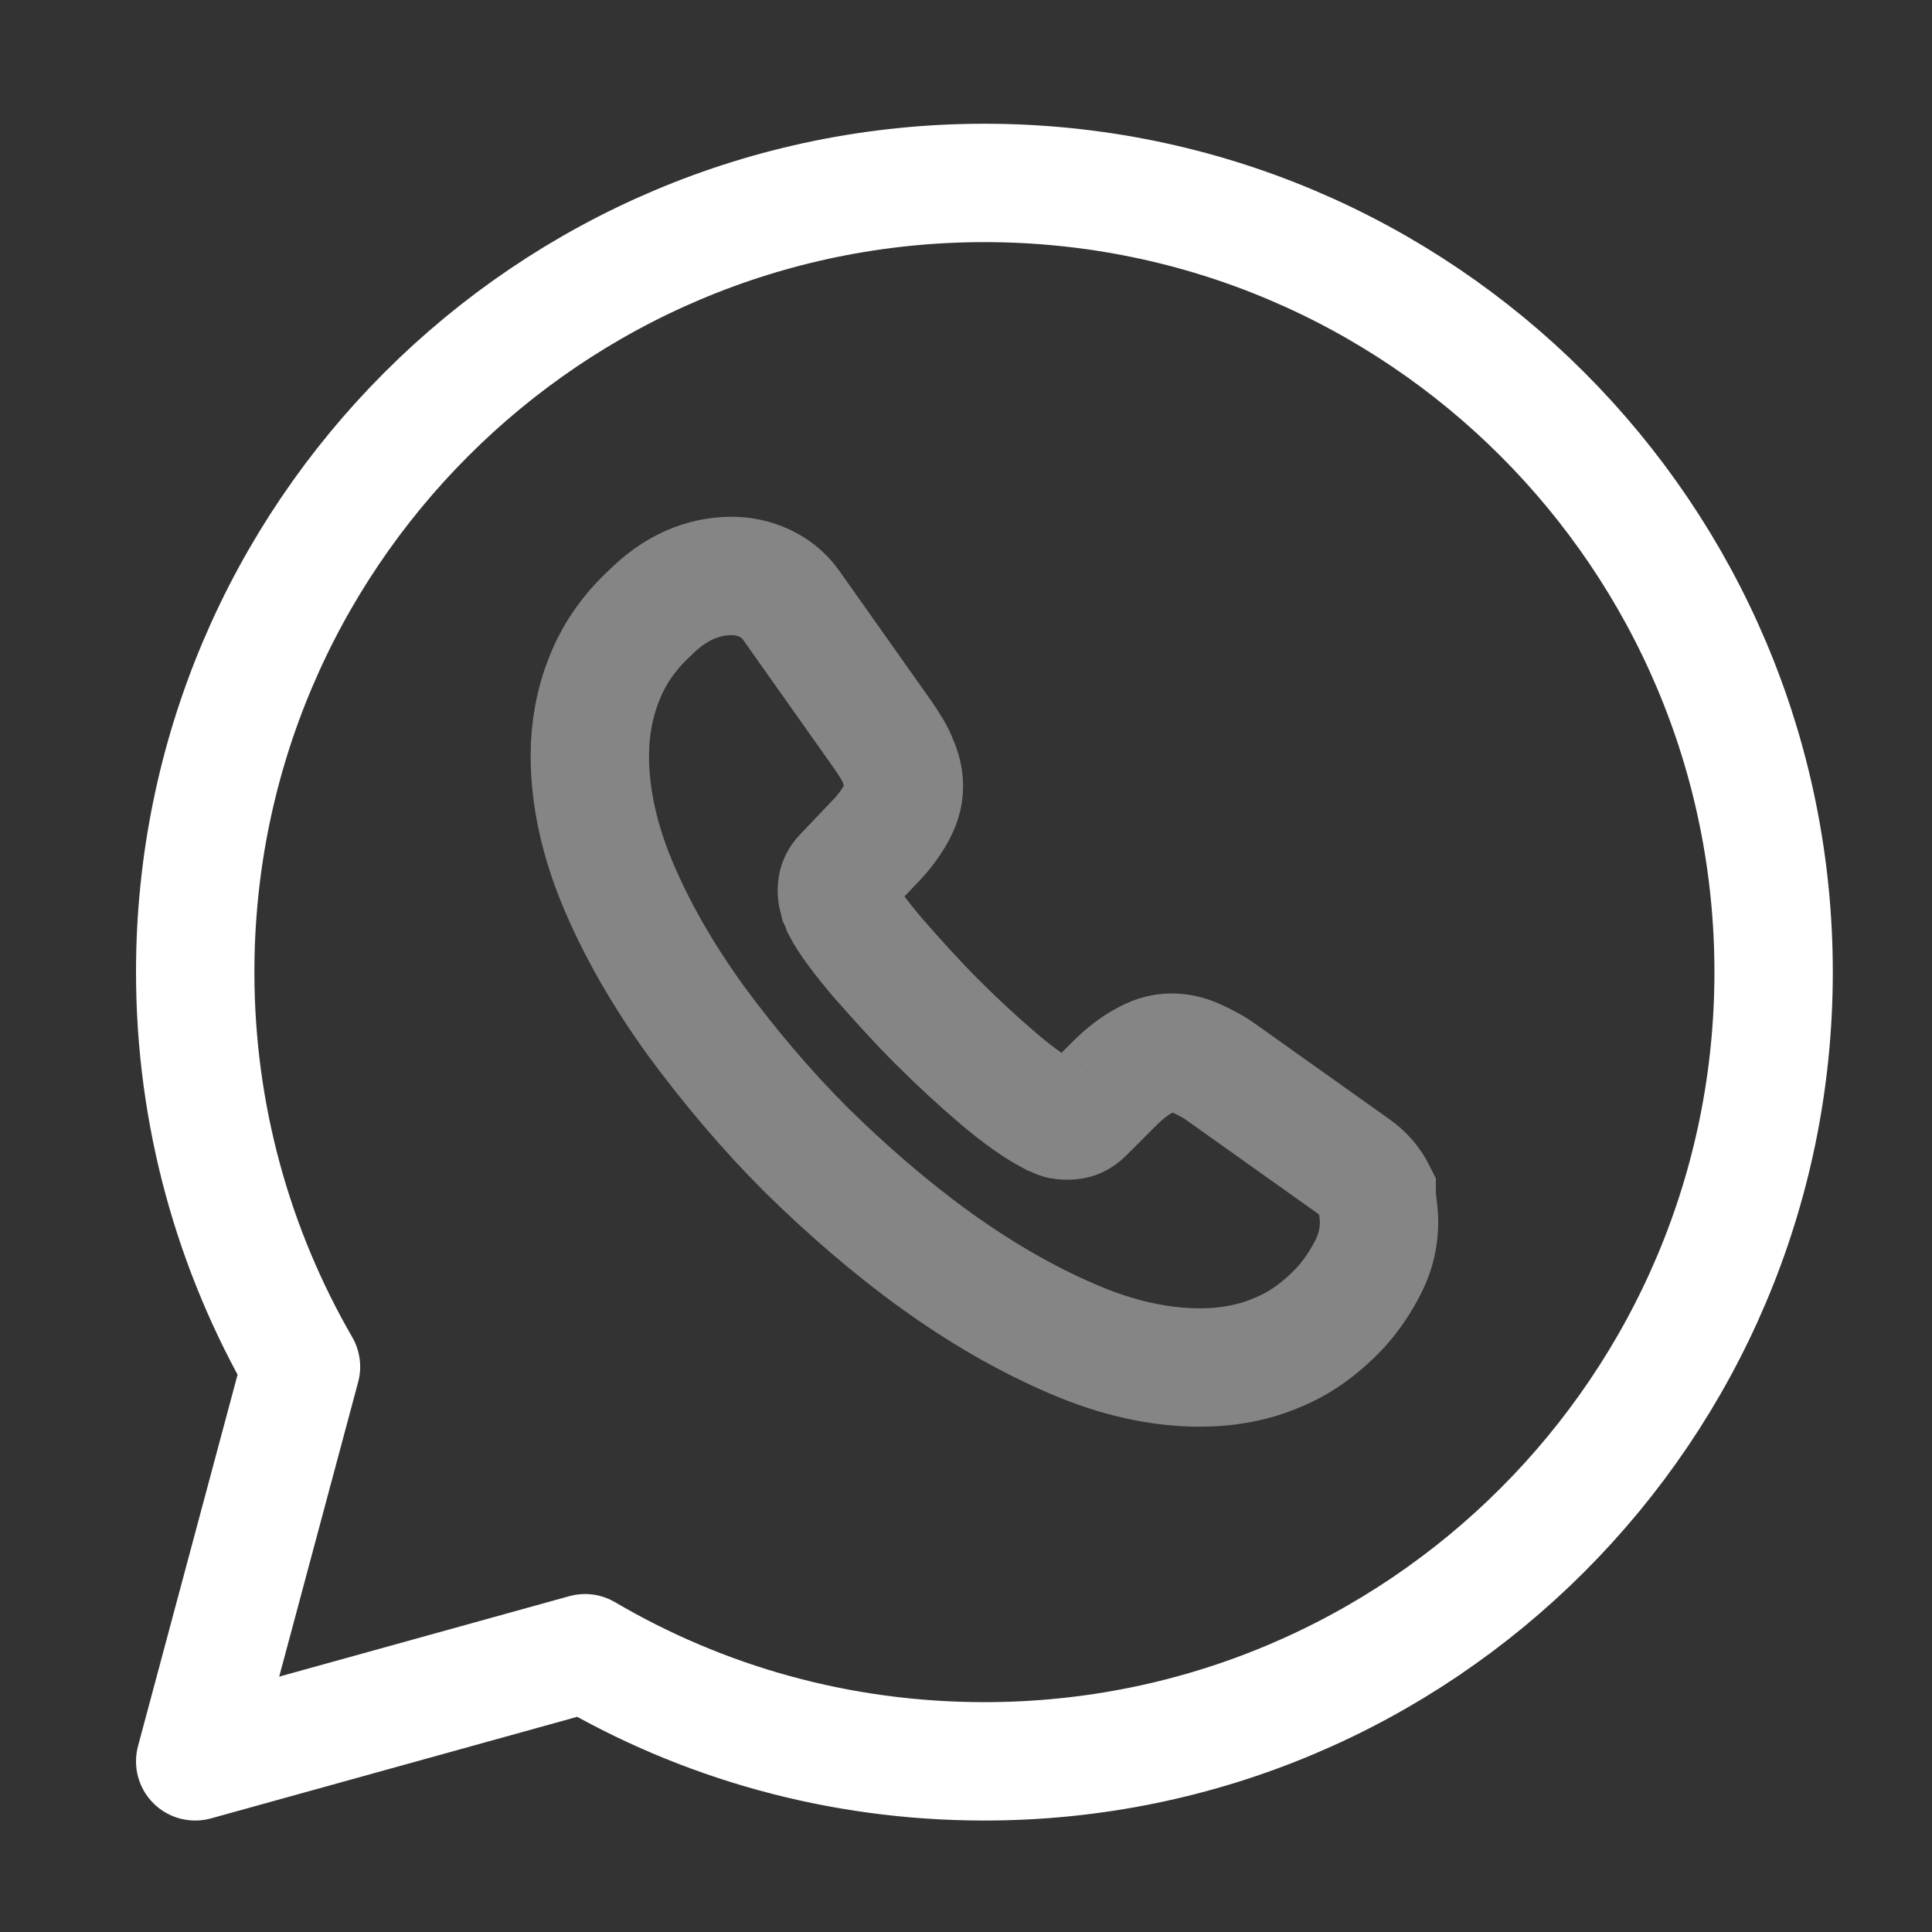
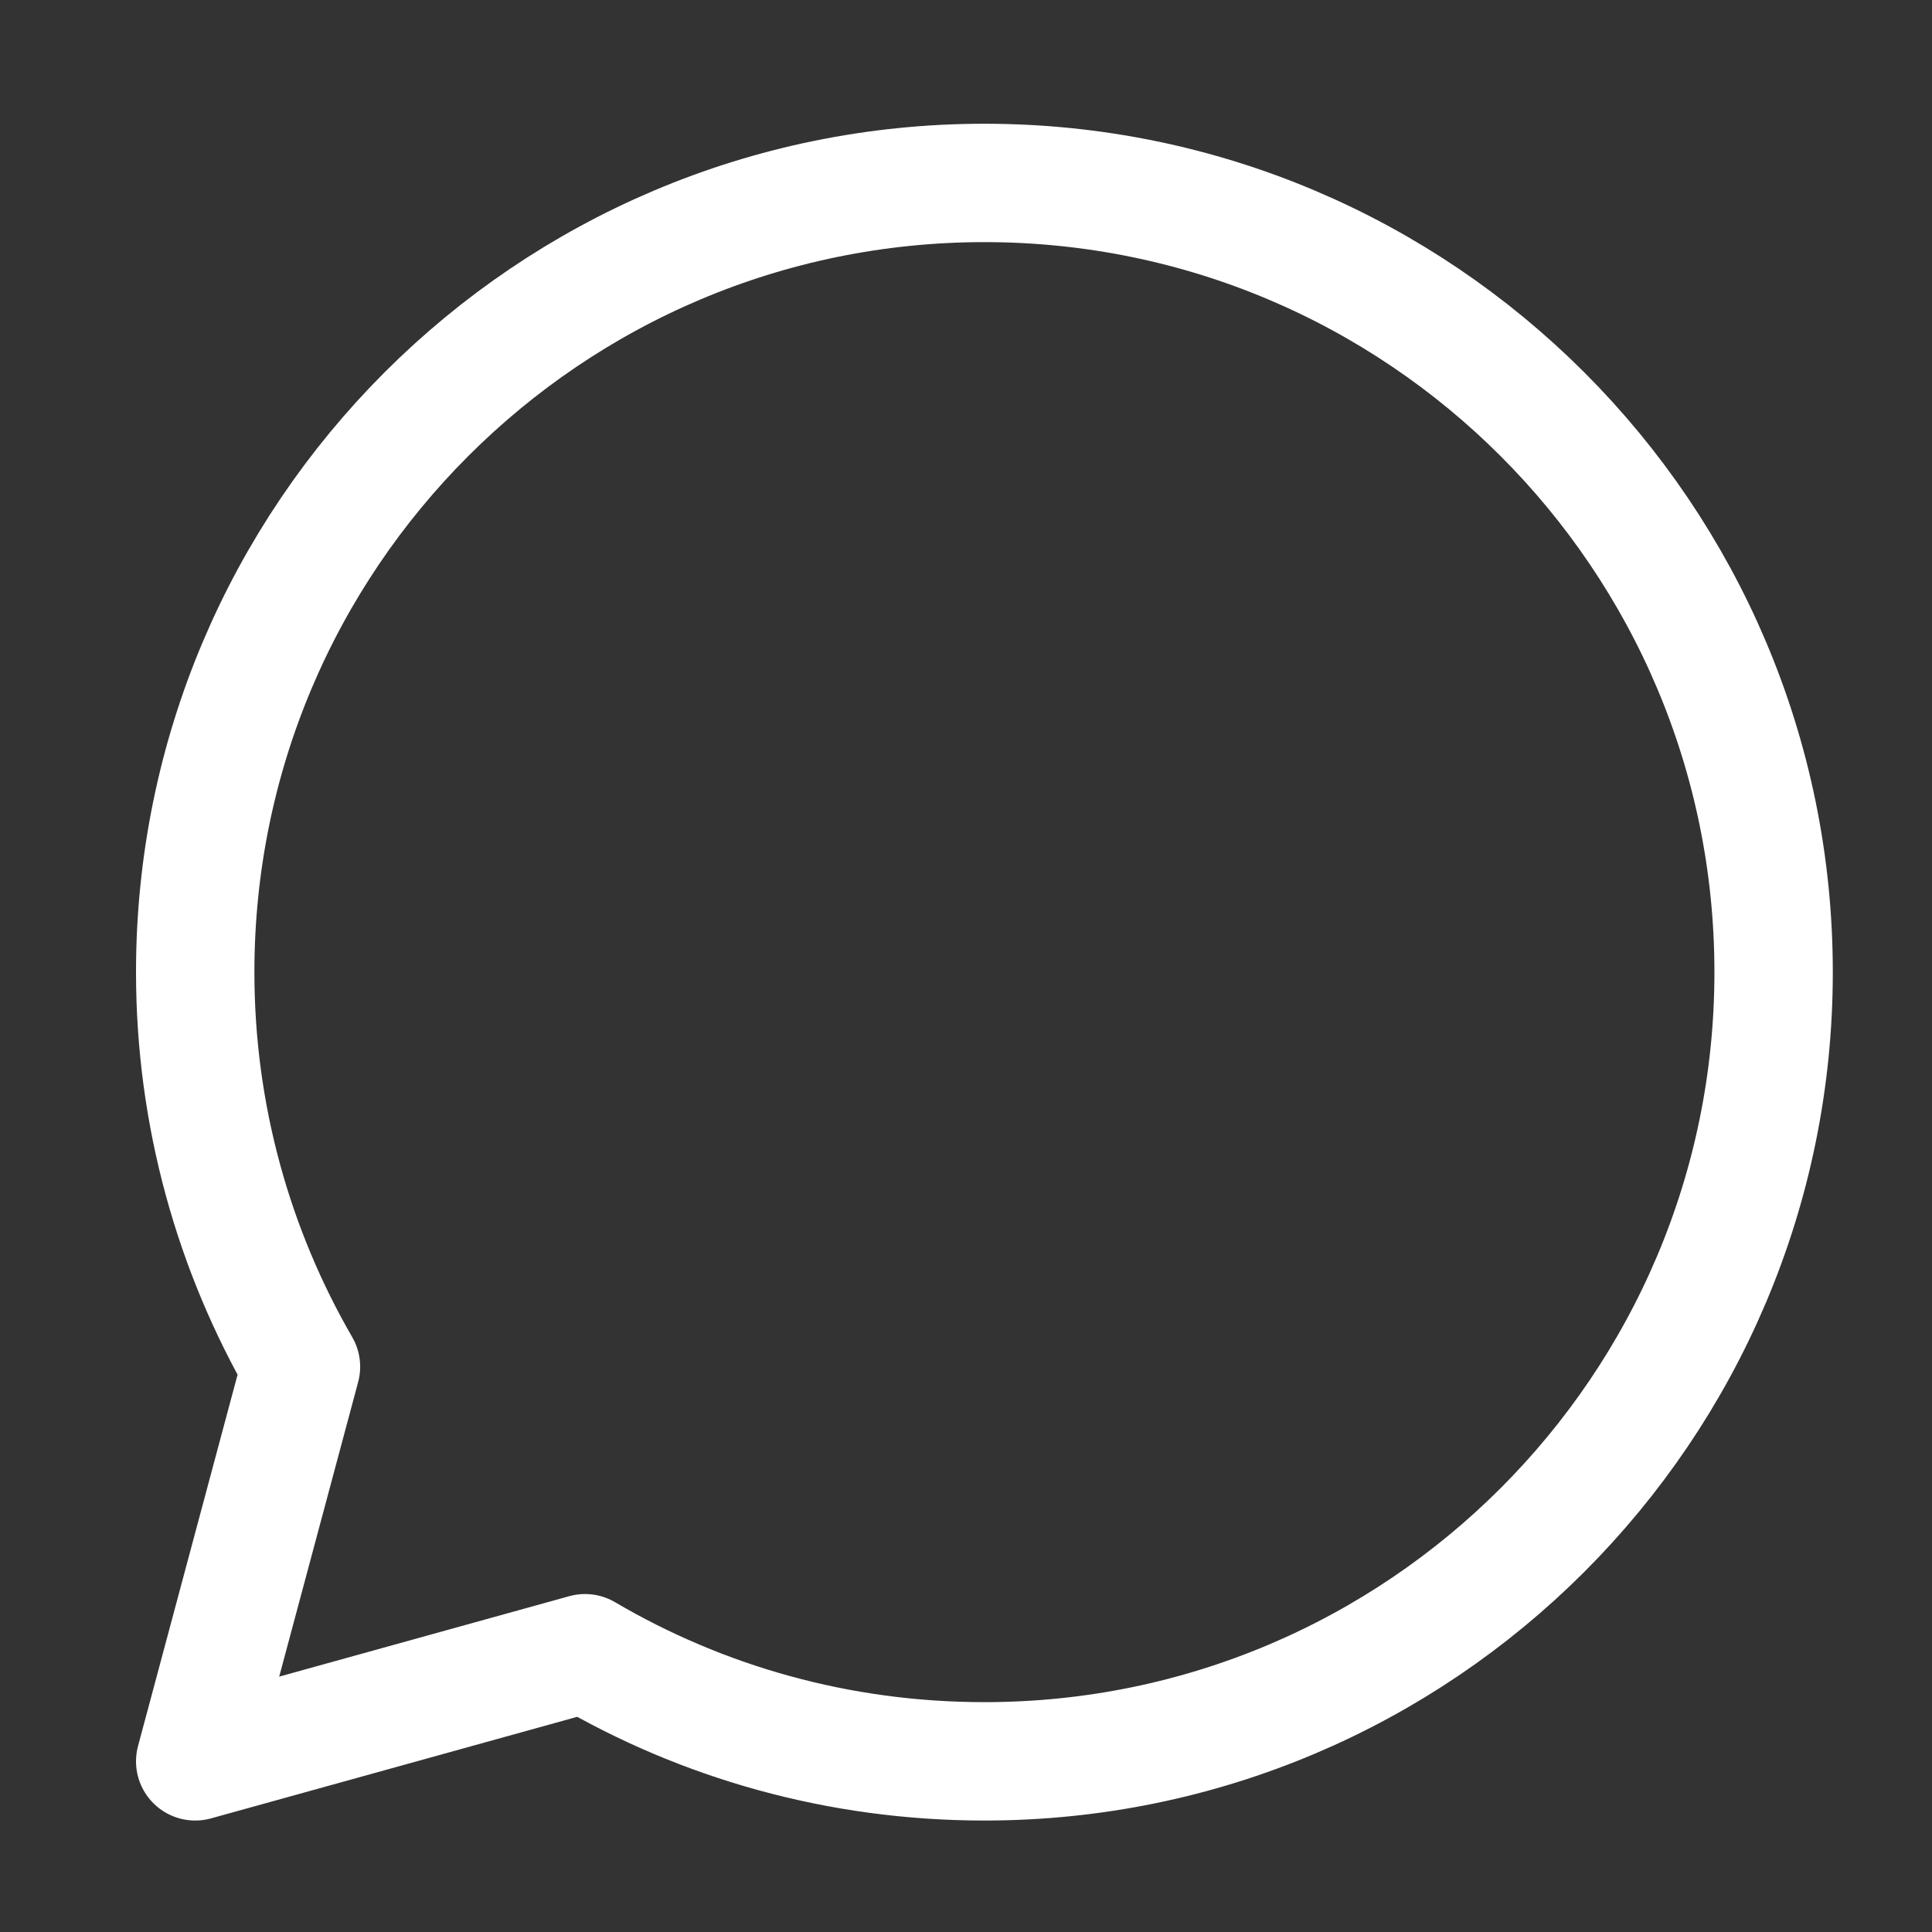
<svg xmlns="http://www.w3.org/2000/svg" width="51" height="51" viewBox="0 0 51 51" fill="none">
  <rect x="0" y="0" width="51" height="51" fill="#333333" stroke="none" />
  <path d="M15.444 43.641C18.528 45.454 22.132 46.495 25.986 46.495C37.486 46.495 46.819 37.162 46.819 25.662C46.819 14.162 37.486 4.829 25.986 4.829C14.486 4.829 5.153 14.162 5.153 25.662C5.153 29.454 6.174 33.016 7.945 36.079L5.153 46.495L15.444 43.641Z" stroke="white" stroke-width="3.125" stroke-miterlimit="10" stroke-linecap="round" stroke-linejoin="round" />
-   <path opacity="0.4" d="M36.403 32.266C36.403 32.641 36.32 33.037 36.132 33.412C35.945 33.787 35.716 34.141 35.424 34.474C34.903 35.037 34.341 35.454 33.716 35.704C33.091 35.974 32.403 36.099 31.674 36.099C30.611 36.099 29.466 35.849 28.278 35.329C27.07 34.808 25.882 34.12 24.695 33.266C23.486 32.391 22.361 31.412 21.278 30.349C20.195 29.266 19.236 28.12 18.361 26.933C17.507 25.745 16.82 24.558 16.32 23.37C15.82 22.183 15.57 21.037 15.57 19.954C15.57 19.245 15.695 18.558 15.945 17.933C16.195 17.287 16.591 16.704 17.153 16.183C17.82 15.516 18.549 15.204 19.32 15.204C19.611 15.204 19.903 15.266 20.174 15.391C20.445 15.516 20.695 15.704 20.882 15.974L23.299 19.391C23.486 19.662 23.632 19.891 23.716 20.12C23.82 20.349 23.861 20.558 23.861 20.766C23.861 21.016 23.778 21.266 23.632 21.516C23.486 21.766 23.299 22.016 23.049 22.266L22.257 23.099C22.132 23.224 22.091 23.349 22.091 23.516C22.091 23.599 22.111 23.683 22.132 23.766C22.174 23.849 22.195 23.912 22.216 23.974C22.403 24.329 22.736 24.766 23.195 25.308C23.674 25.849 24.174 26.412 24.716 26.954C25.278 27.516 25.82 28.016 26.382 28.495C26.924 28.954 27.382 29.266 27.736 29.454C27.799 29.474 27.861 29.516 27.924 29.537C28.007 29.579 28.091 29.579 28.195 29.579C28.382 29.579 28.507 29.516 28.632 29.391L29.424 28.599C29.695 28.329 29.945 28.141 30.174 28.016C30.424 27.87 30.653 27.787 30.924 27.787C31.132 27.787 31.341 27.829 31.57 27.933C31.799 28.037 32.049 28.162 32.299 28.349L35.757 30.808C36.028 30.995 36.216 31.224 36.341 31.474C36.341 31.724 36.403 31.974 36.403 32.266Z" stroke="white" stroke-width="3.125" stroke-miterlimit="10" />
</svg>